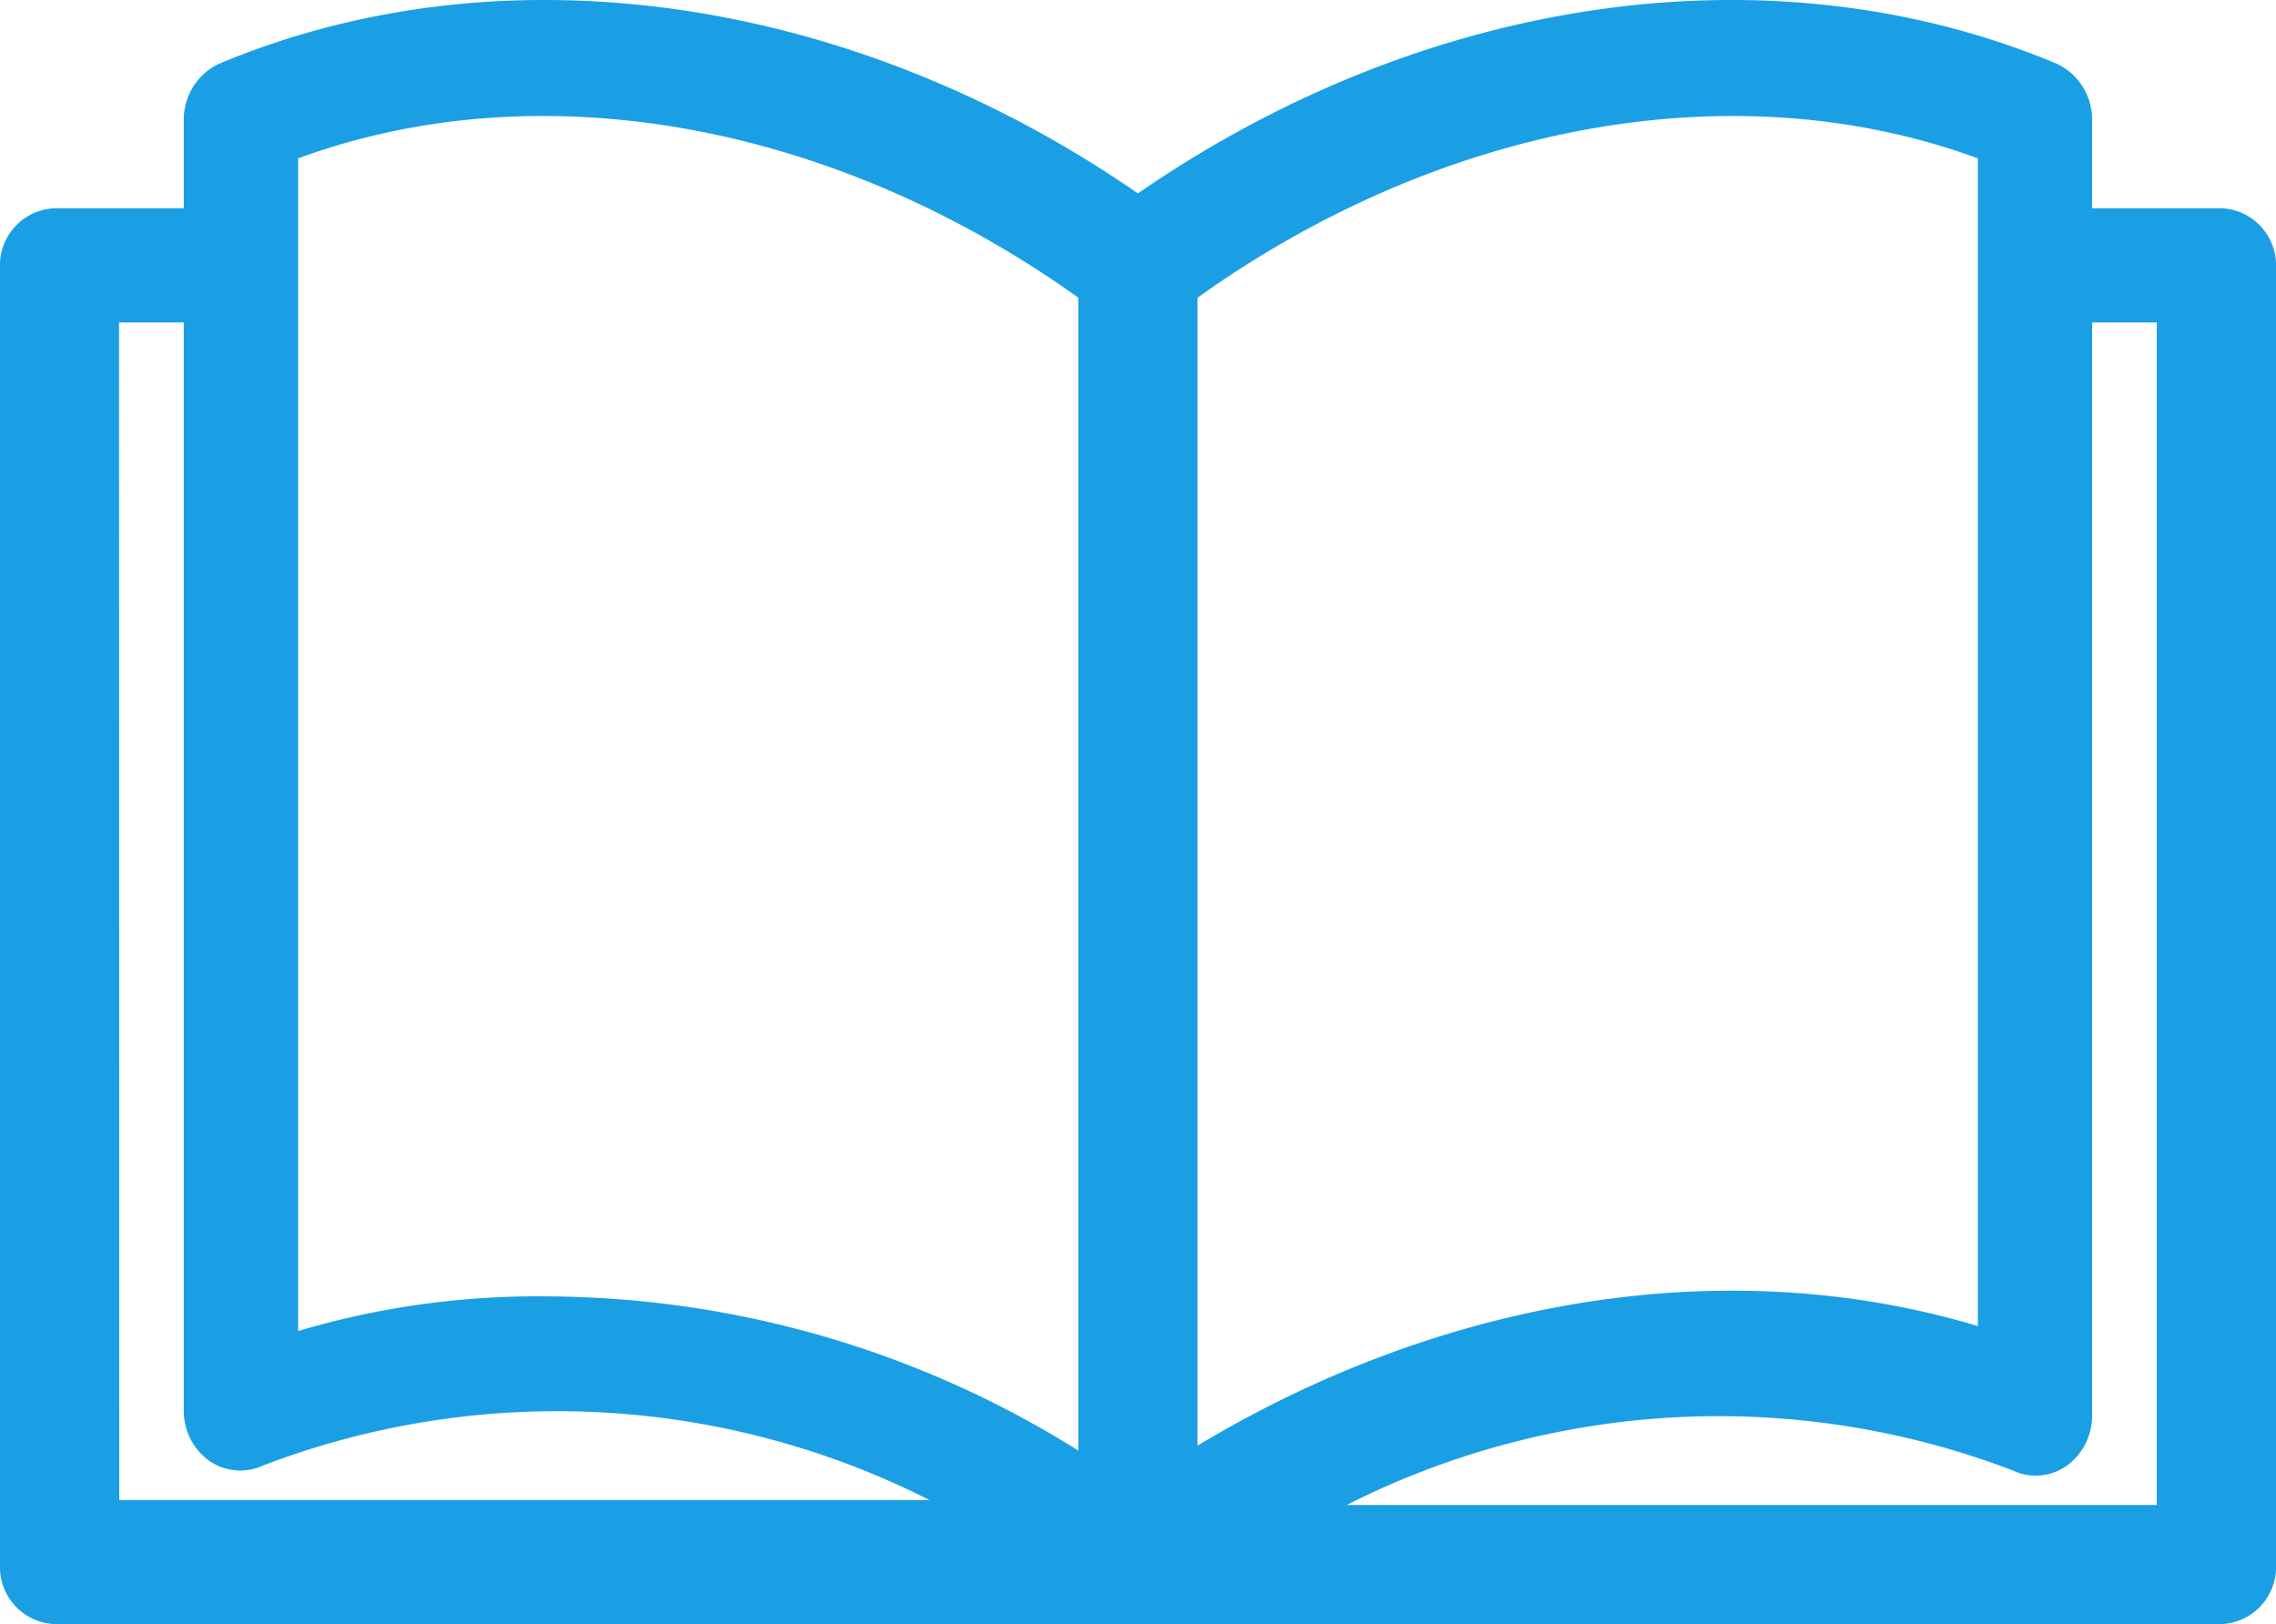
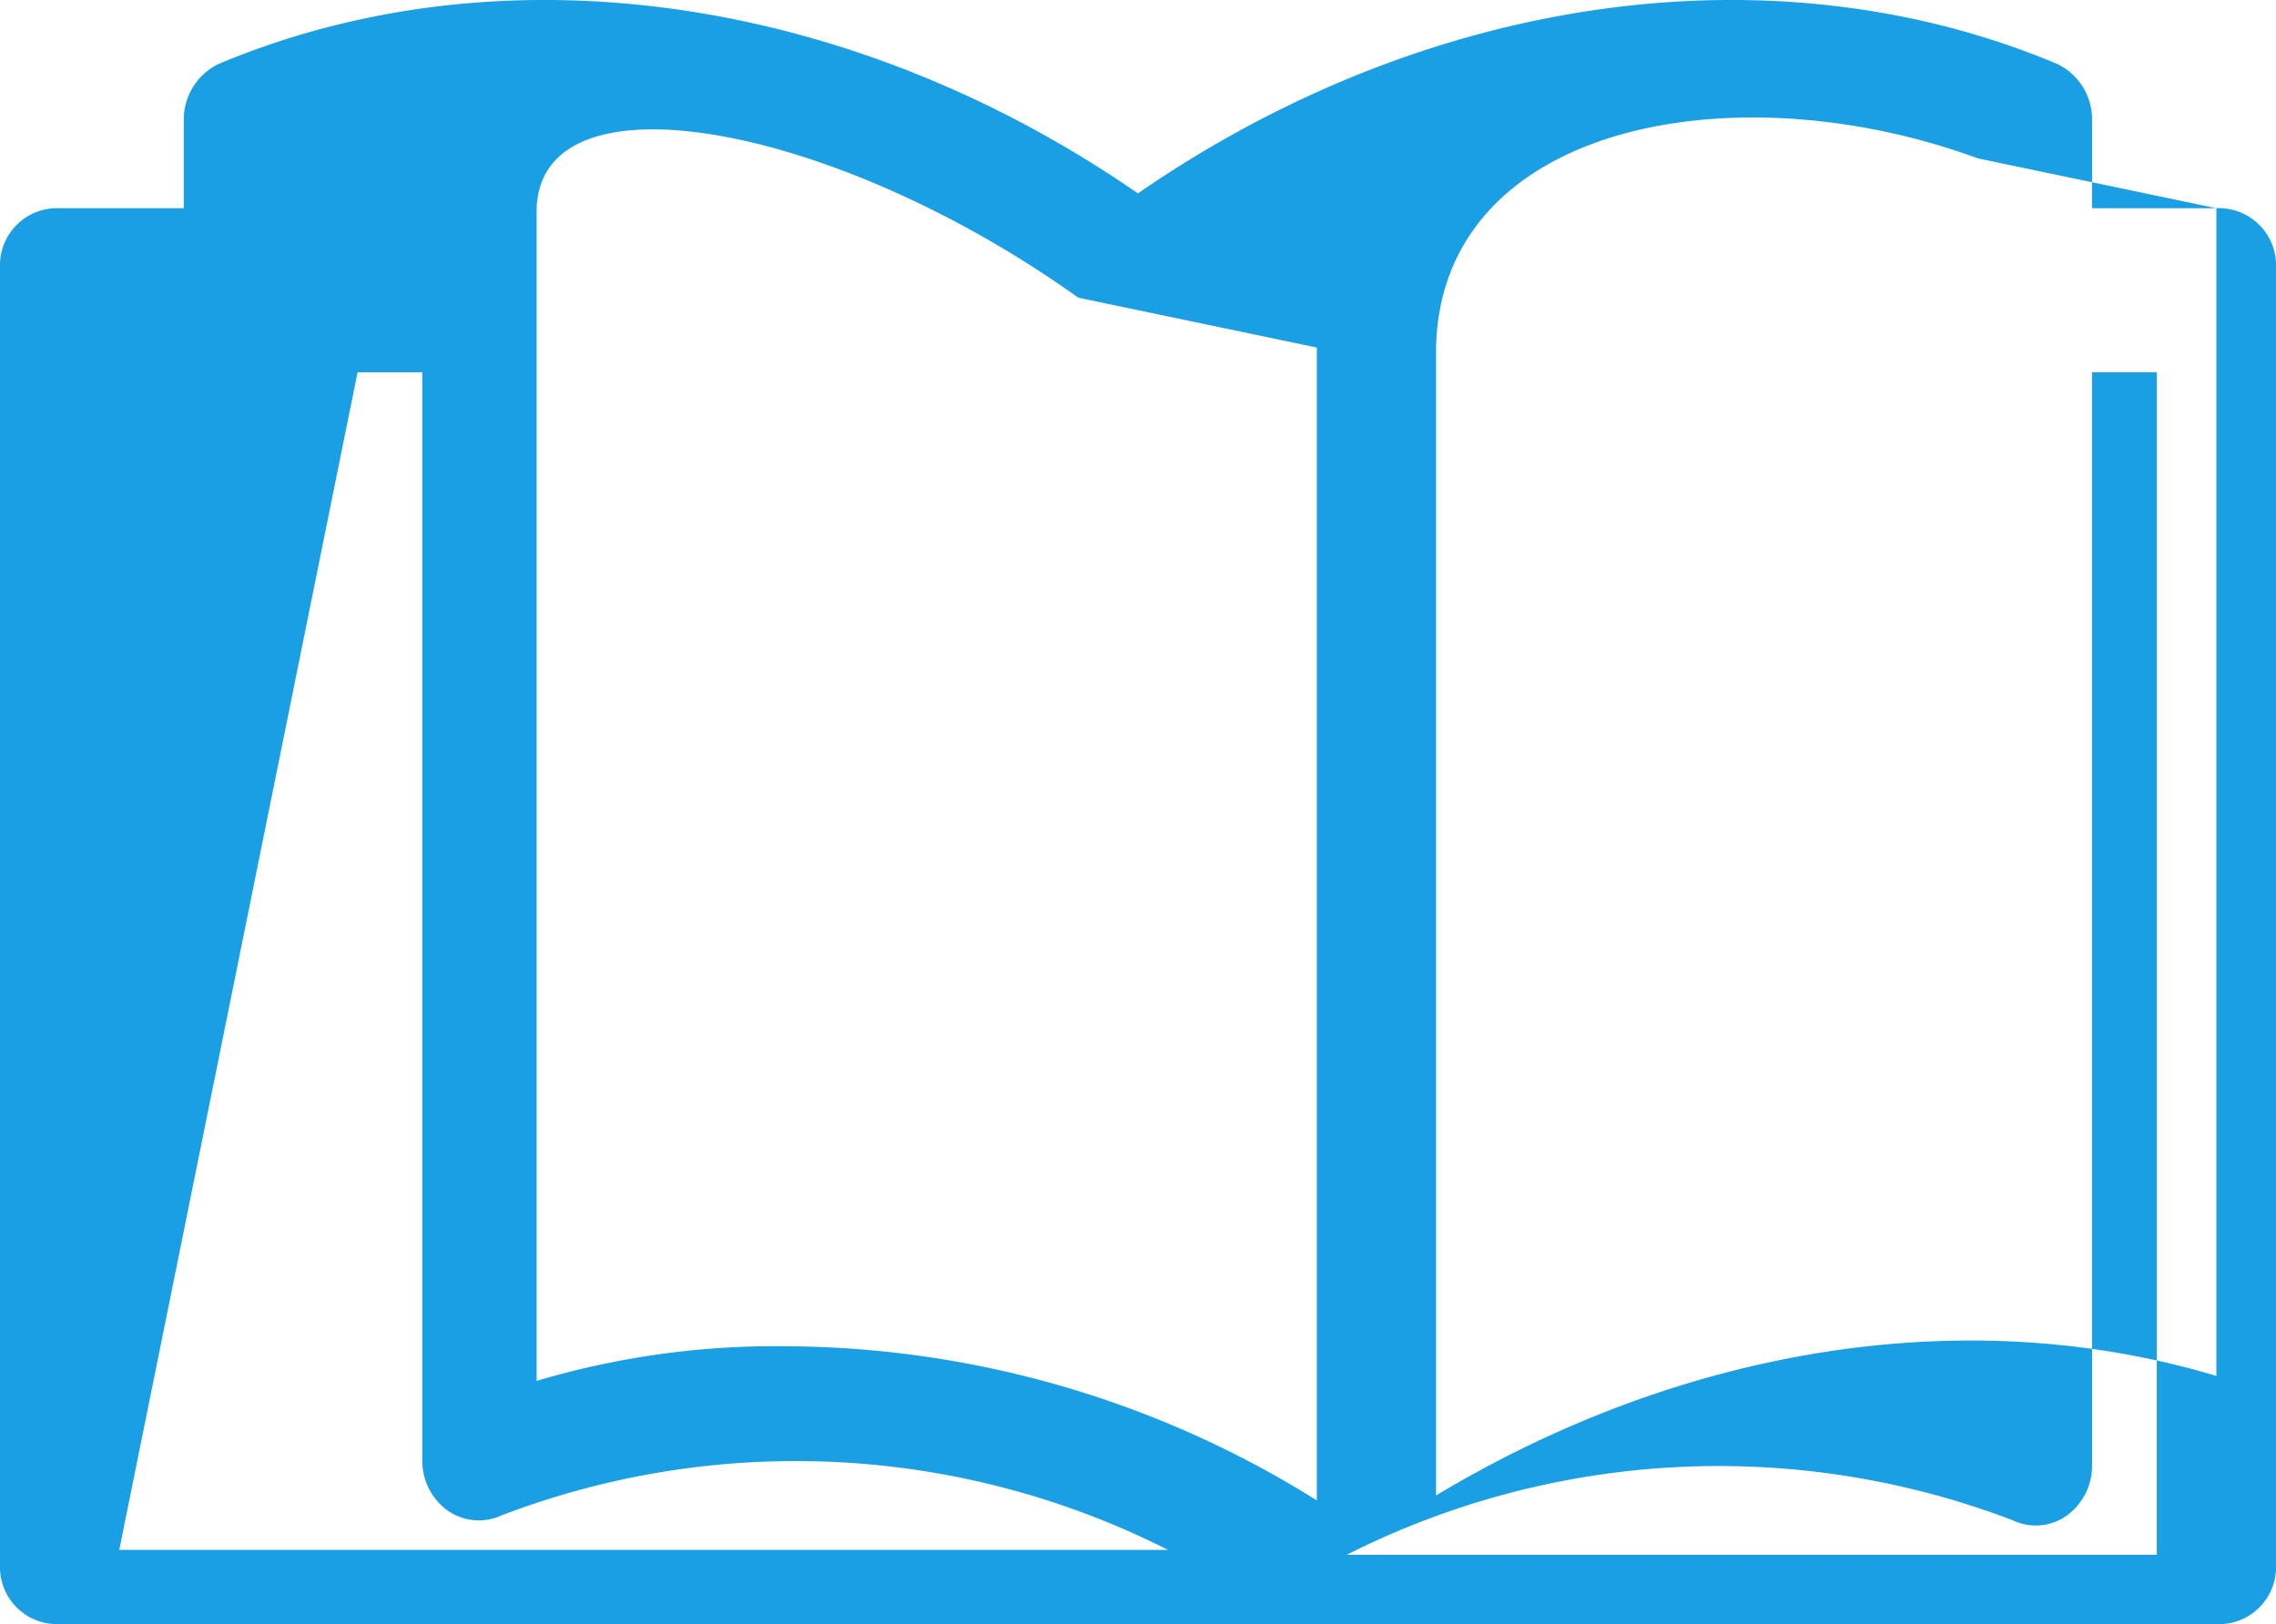
<svg xmlns="http://www.w3.org/2000/svg" width="59.793" height="42.671" viewBox="0 0 59.793 42.671">
-   <path d="M998.227,1383.47h-3.266v-2.35a1.612,1.612,0,0,0-.914-1.44c-7.442-3.13-16.578-1.83-24.152,3.4-7.571-5.23-16.707-6.53-24.153-3.4a1.619,1.619,0,0,0-.914,1.44v2.35h-3.262a1.5,1.5,0,0,0-1.566,1.56v34.08a1.5,1.5,0,0,0,1.566,1.56h56.661a1.5,1.5,0,0,0,1.566-1.56v-34.08A1.5,1.5,0,0,0,998.227,1383.47Zm-6.266-1.31v30.68c-6.531-1.96-13.973-.78-20.5,3.14v-30.16C977.859,1381.25,985.563,1379.81,991.961,1382.16Zm-23.633,3.66v30.29a26.468,26.468,0,0,0-13.969-4.05,22.009,22.009,0,0,0-6.527.91v-30.81C954.23,1379.81,961.934,1381.25,968.328,1385.82Zm-25.2.65h1.7v28.59a1.613,1.613,0,0,0,.656,1.31,1.431,1.431,0,0,0,1.434.13,21.651,21.651,0,0,1,17.5.91H943.133Zm53.527,31.07H975.379a21.641,21.641,0,0,1,17.492-.91,1.409,1.409,0,0,0,1.438-.13,1.621,1.621,0,0,0,.652-1.31v-28.72h1.7v31.07" transform="translate(-940 -1377.999)" fill="#1a9fe5" />
+   <path d="M998.227,1383.47h-3.266v-2.35a1.612,1.612,0,0,0-.914-1.44c-7.442-3.13-16.578-1.83-24.152,3.4-7.571-5.23-16.707-6.53-24.153-3.4a1.619,1.619,0,0,0-.914,1.44v2.35h-3.262a1.5,1.5,0,0,0-1.566,1.56v34.08a1.5,1.5,0,0,0,1.566,1.56h56.661a1.5,1.5,0,0,0,1.566-1.56v-34.08A1.5,1.5,0,0,0,998.227,1383.47Zv30.68c-6.531-1.96-13.973-.78-20.5,3.14v-30.16C977.859,1381.25,985.563,1379.81,991.961,1382.16Zm-23.633,3.66v30.29a26.468,26.468,0,0,0-13.969-4.05,22.009,22.009,0,0,0-6.527.91v-30.81C954.23,1379.81,961.934,1381.25,968.328,1385.82Zm-25.2.65h1.7v28.59a1.613,1.613,0,0,0,.656,1.31,1.431,1.431,0,0,0,1.434.13,21.651,21.651,0,0,1,17.5.91H943.133Zm53.527,31.07H975.379a21.641,21.641,0,0,1,17.492-.91,1.409,1.409,0,0,0,1.438-.13,1.621,1.621,0,0,0,.652-1.31v-28.72h1.7v31.07" transform="translate(-940 -1377.999)" fill="#1a9fe5" />
</svg>